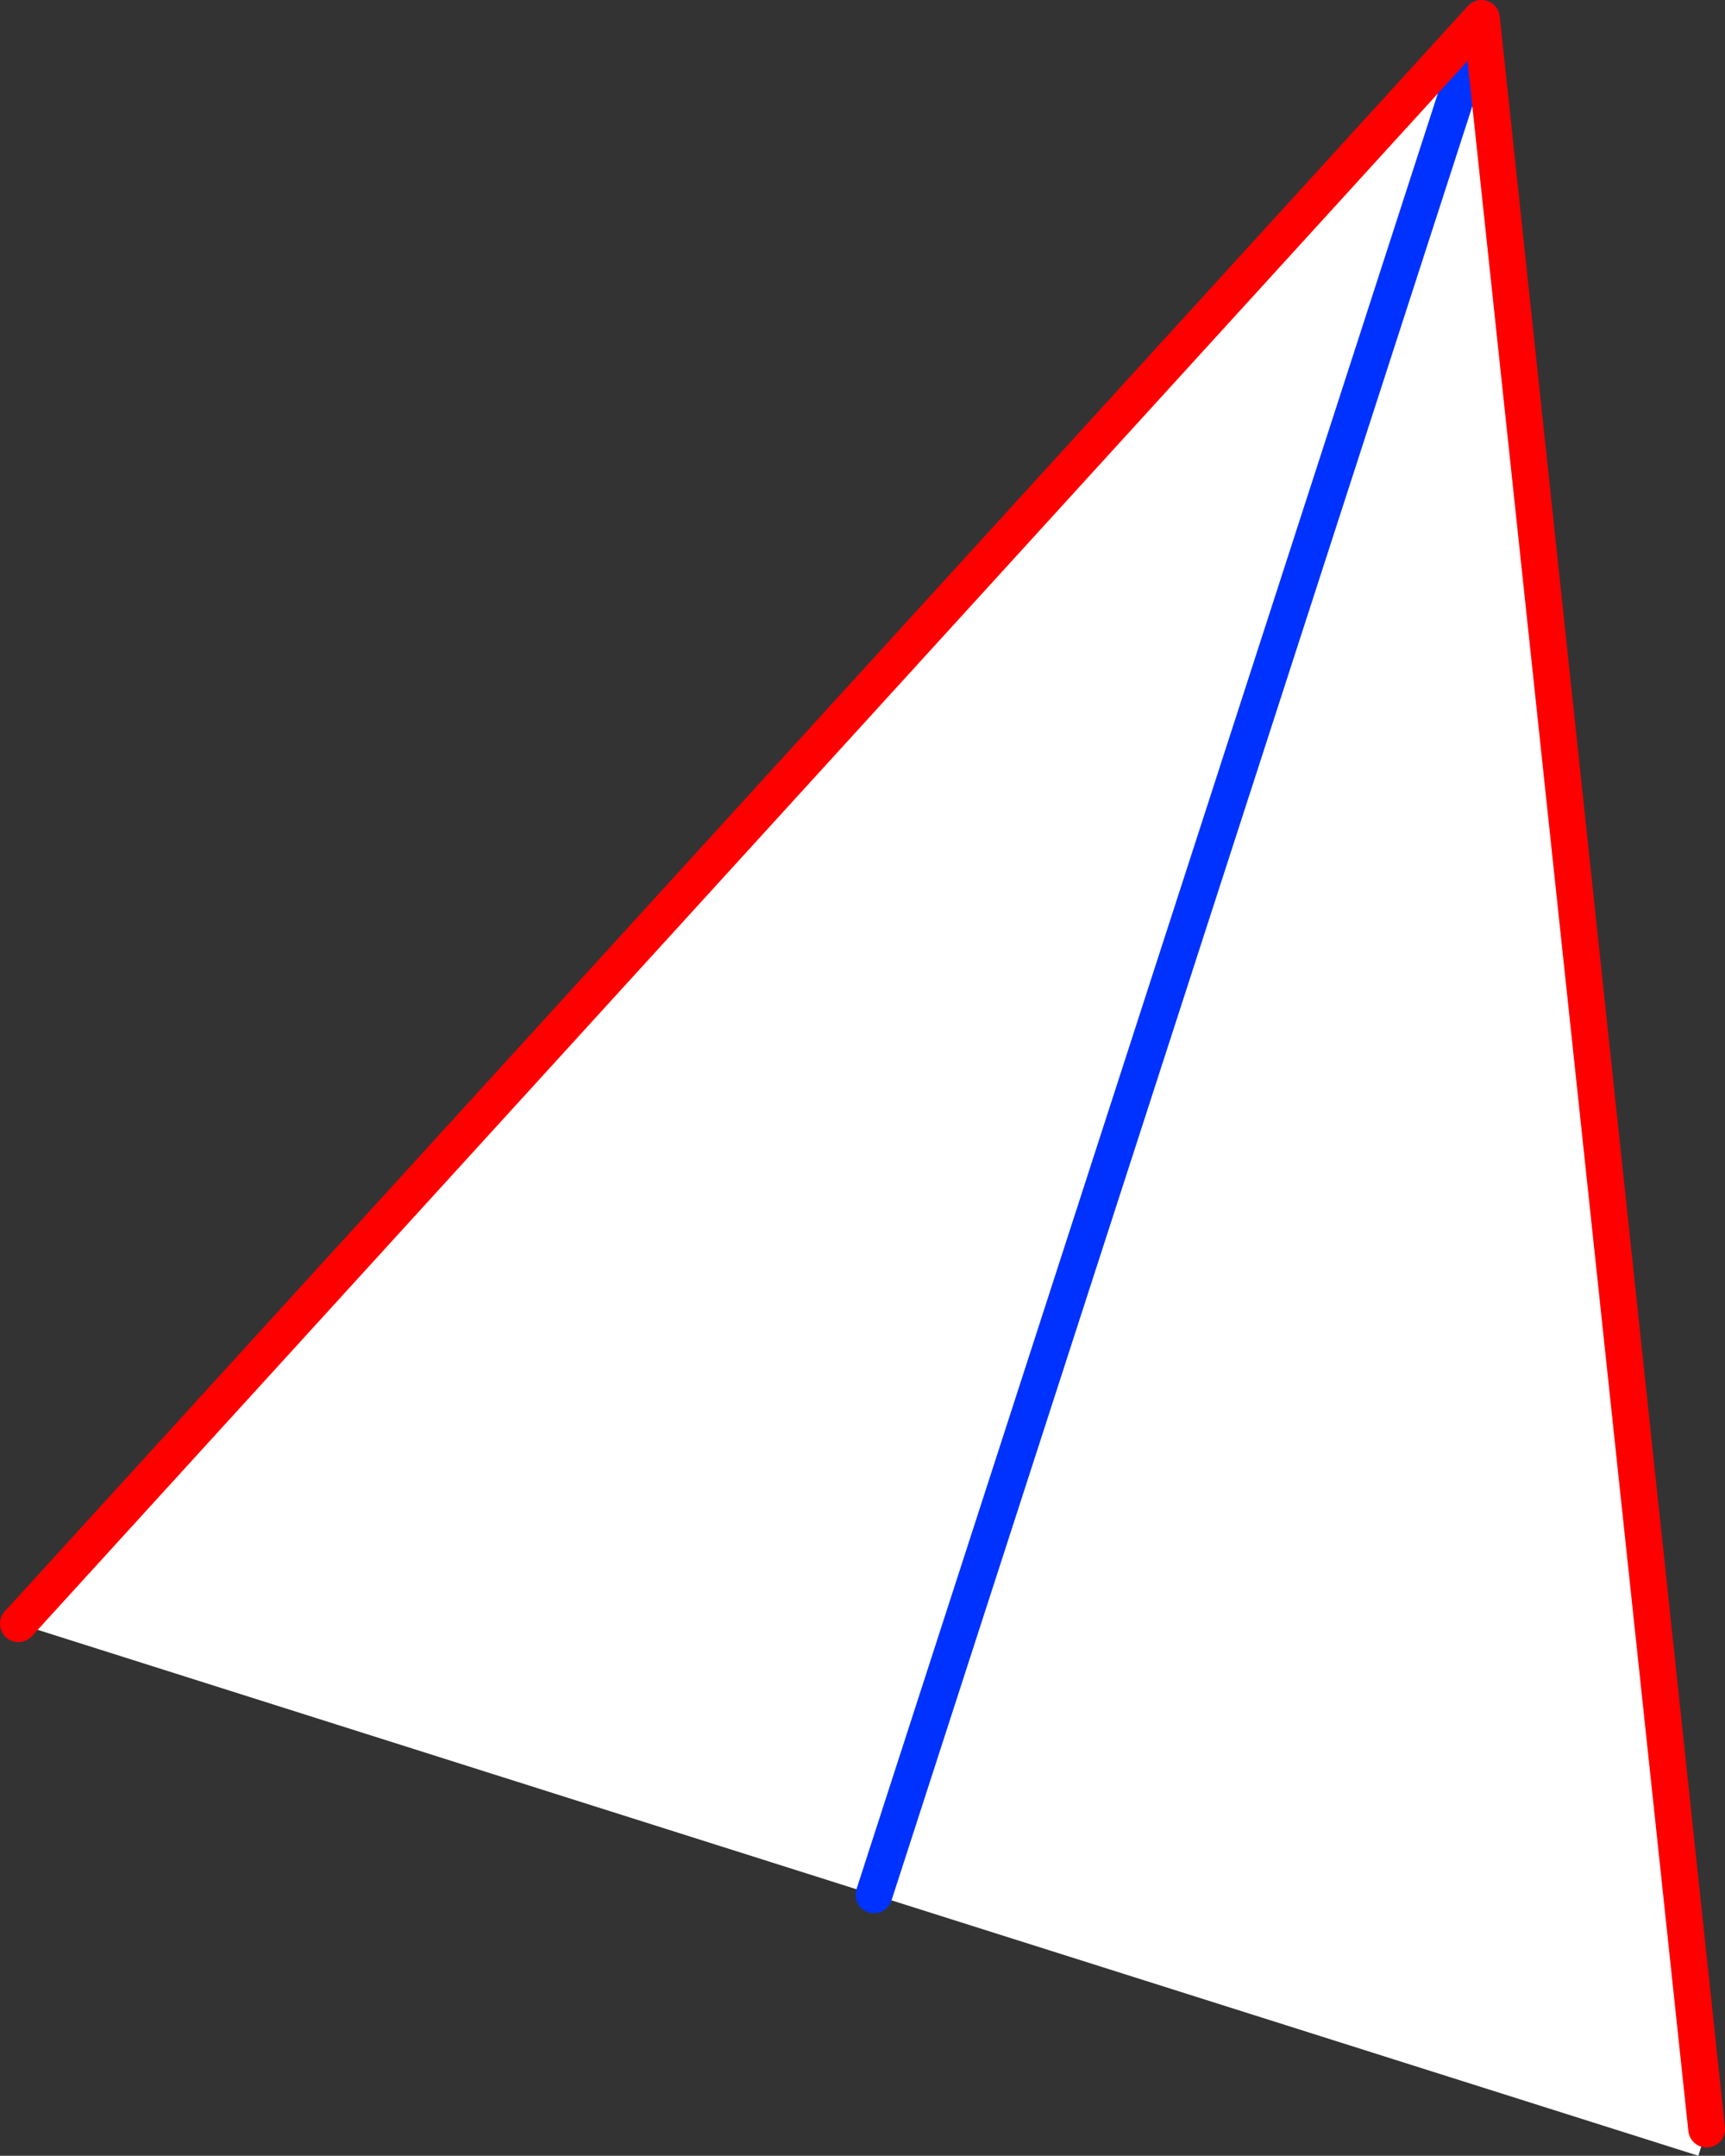
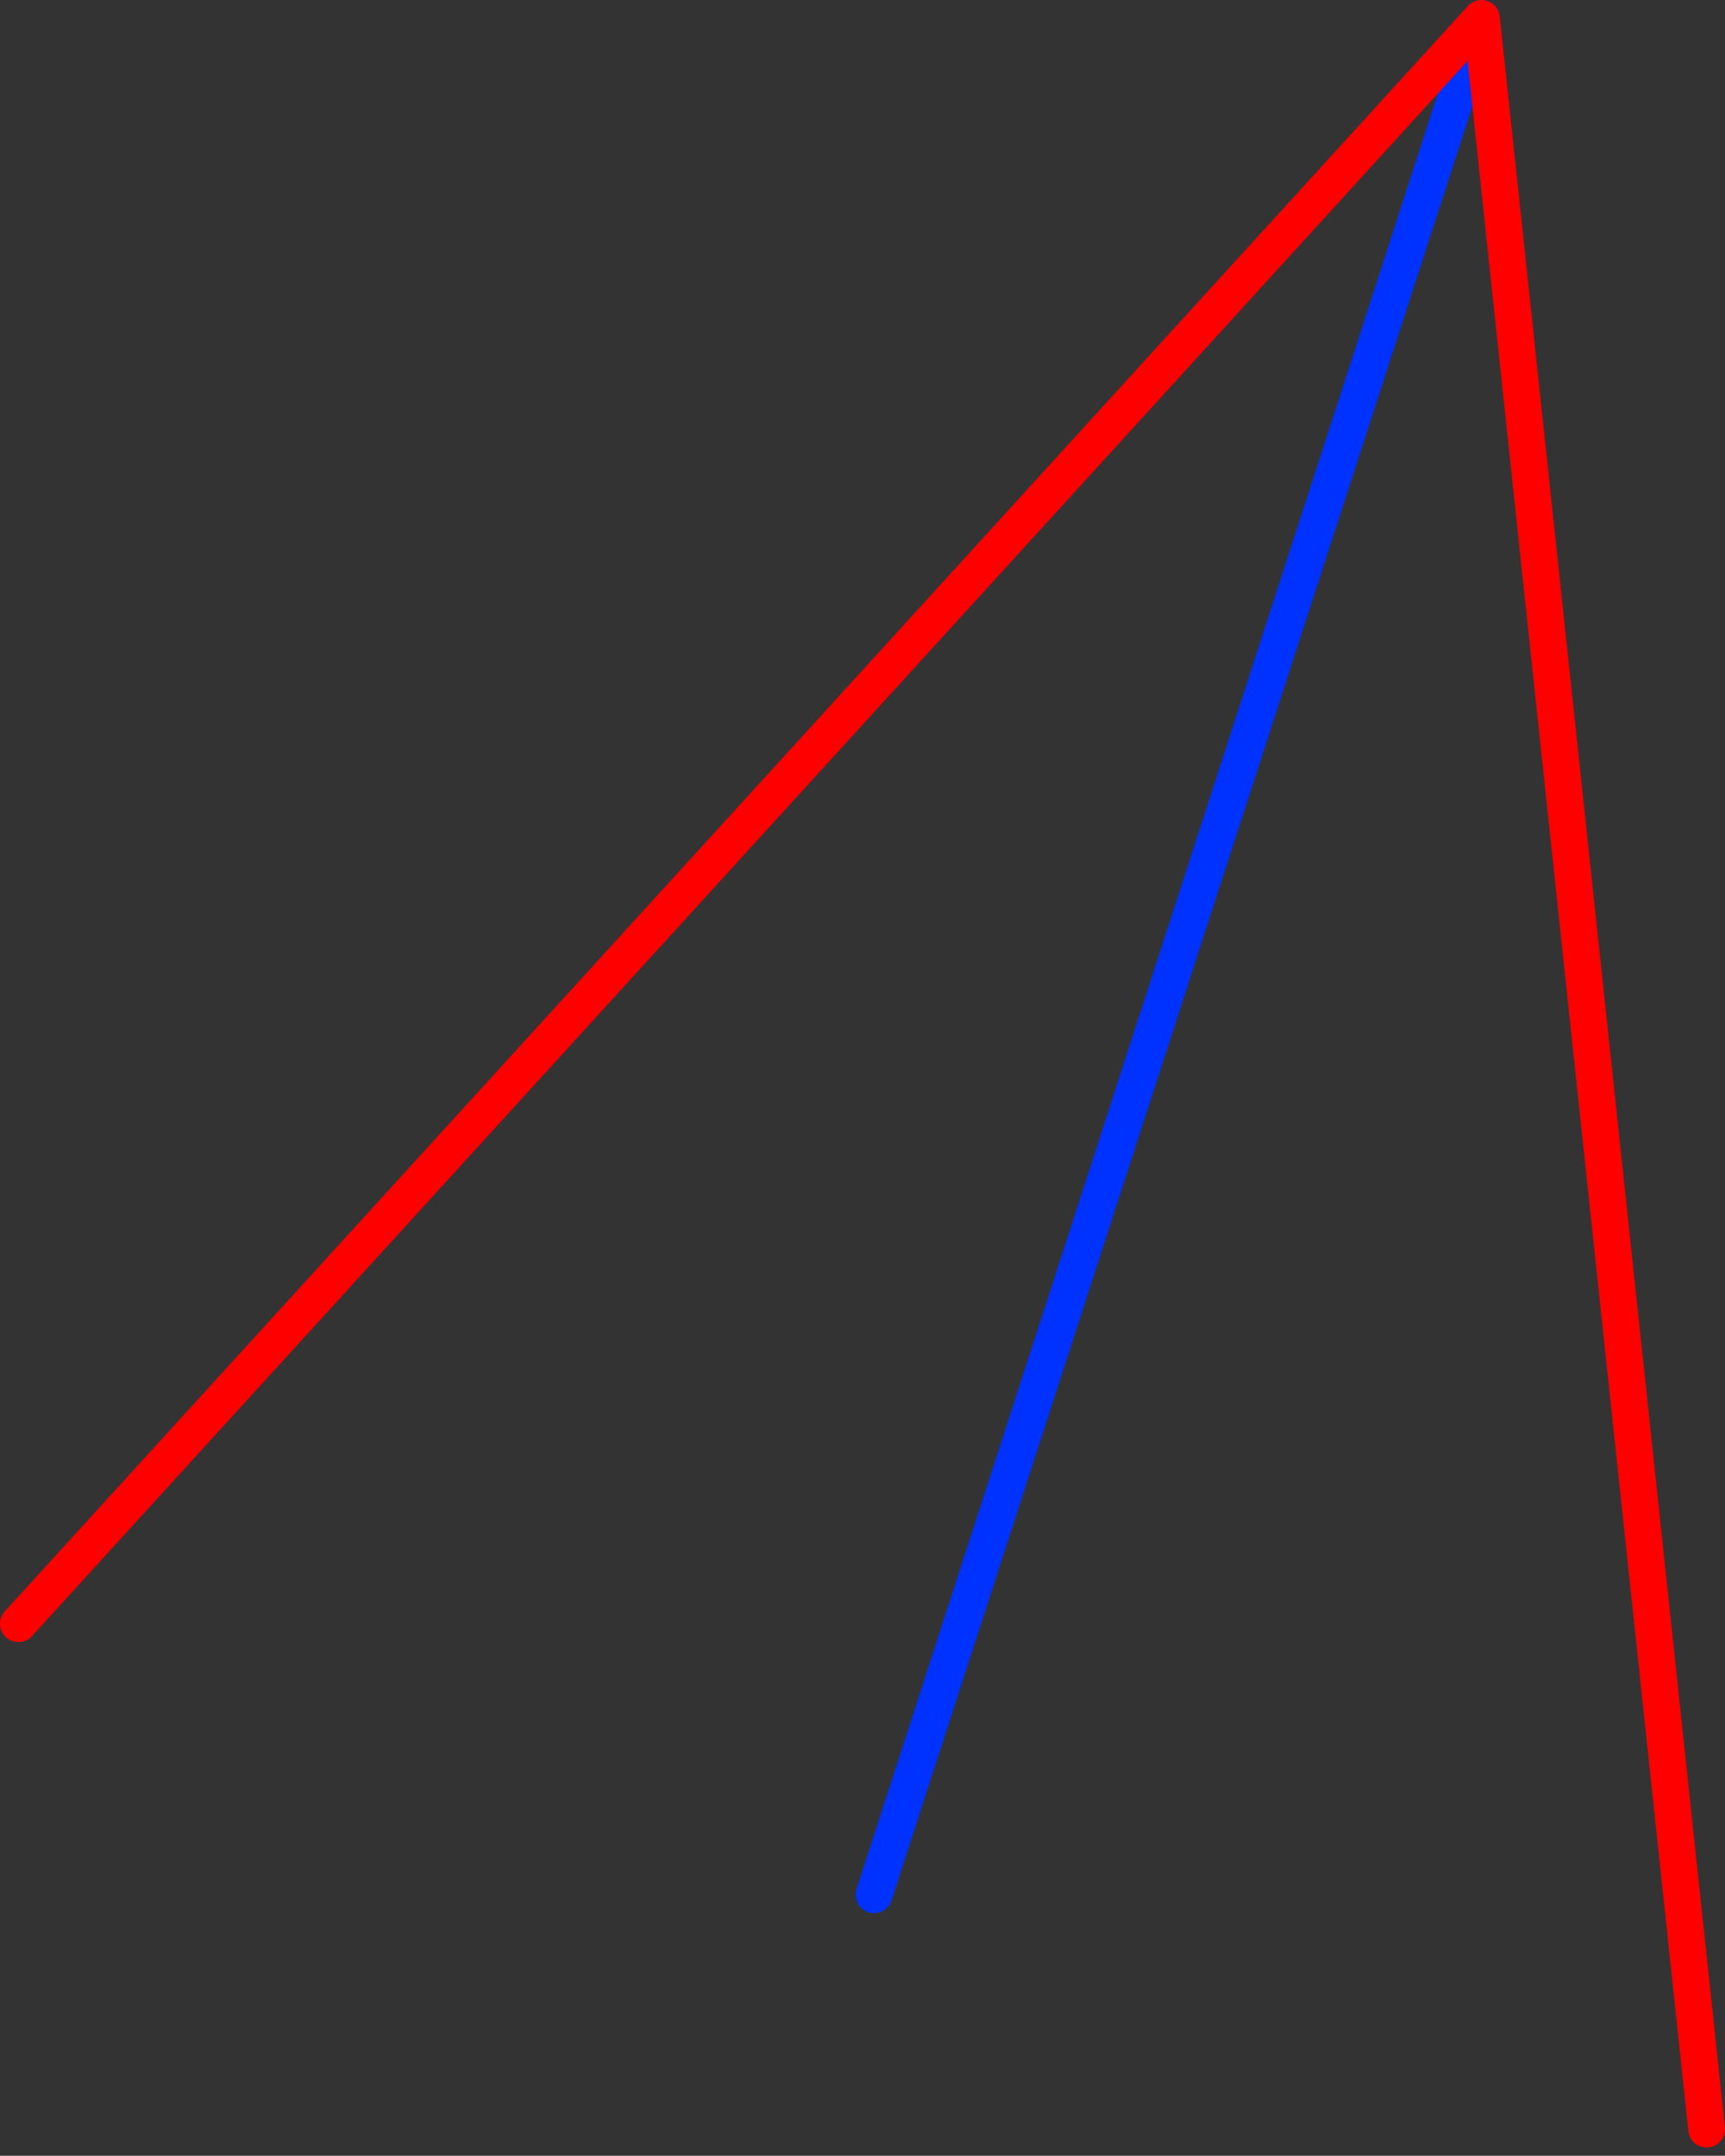
<svg xmlns="http://www.w3.org/2000/svg" height="117.3px" width="93.85px">
  <rect width="100%" height="100%" fill="#333333" stroke="none" />
  <g transform="matrix(1.0, 0.0, 0.0, 1.0, -298.6, -240.7)">
-     <path d="M391.45 356.55 L391.0 358.0 346.15 343.8 379.2 241.7 346.15 343.8 299.6 329.05 379.2 241.7 391.45 356.55" fill="#ffffff" fill-rule="evenodd" stroke="none" />
    <path d="M379.2 241.7 L346.15 343.8" fill="none" stroke="#0032ff" stroke-linecap="round" stroke-linejoin="round" stroke-width="2.0" />
    <path d="M391.45 356.55 L379.2 241.7 299.6 329.05" fill="none" stroke="#ff0000" stroke-linecap="round" stroke-linejoin="round" stroke-width="2.0" />
  </g>
</svg>